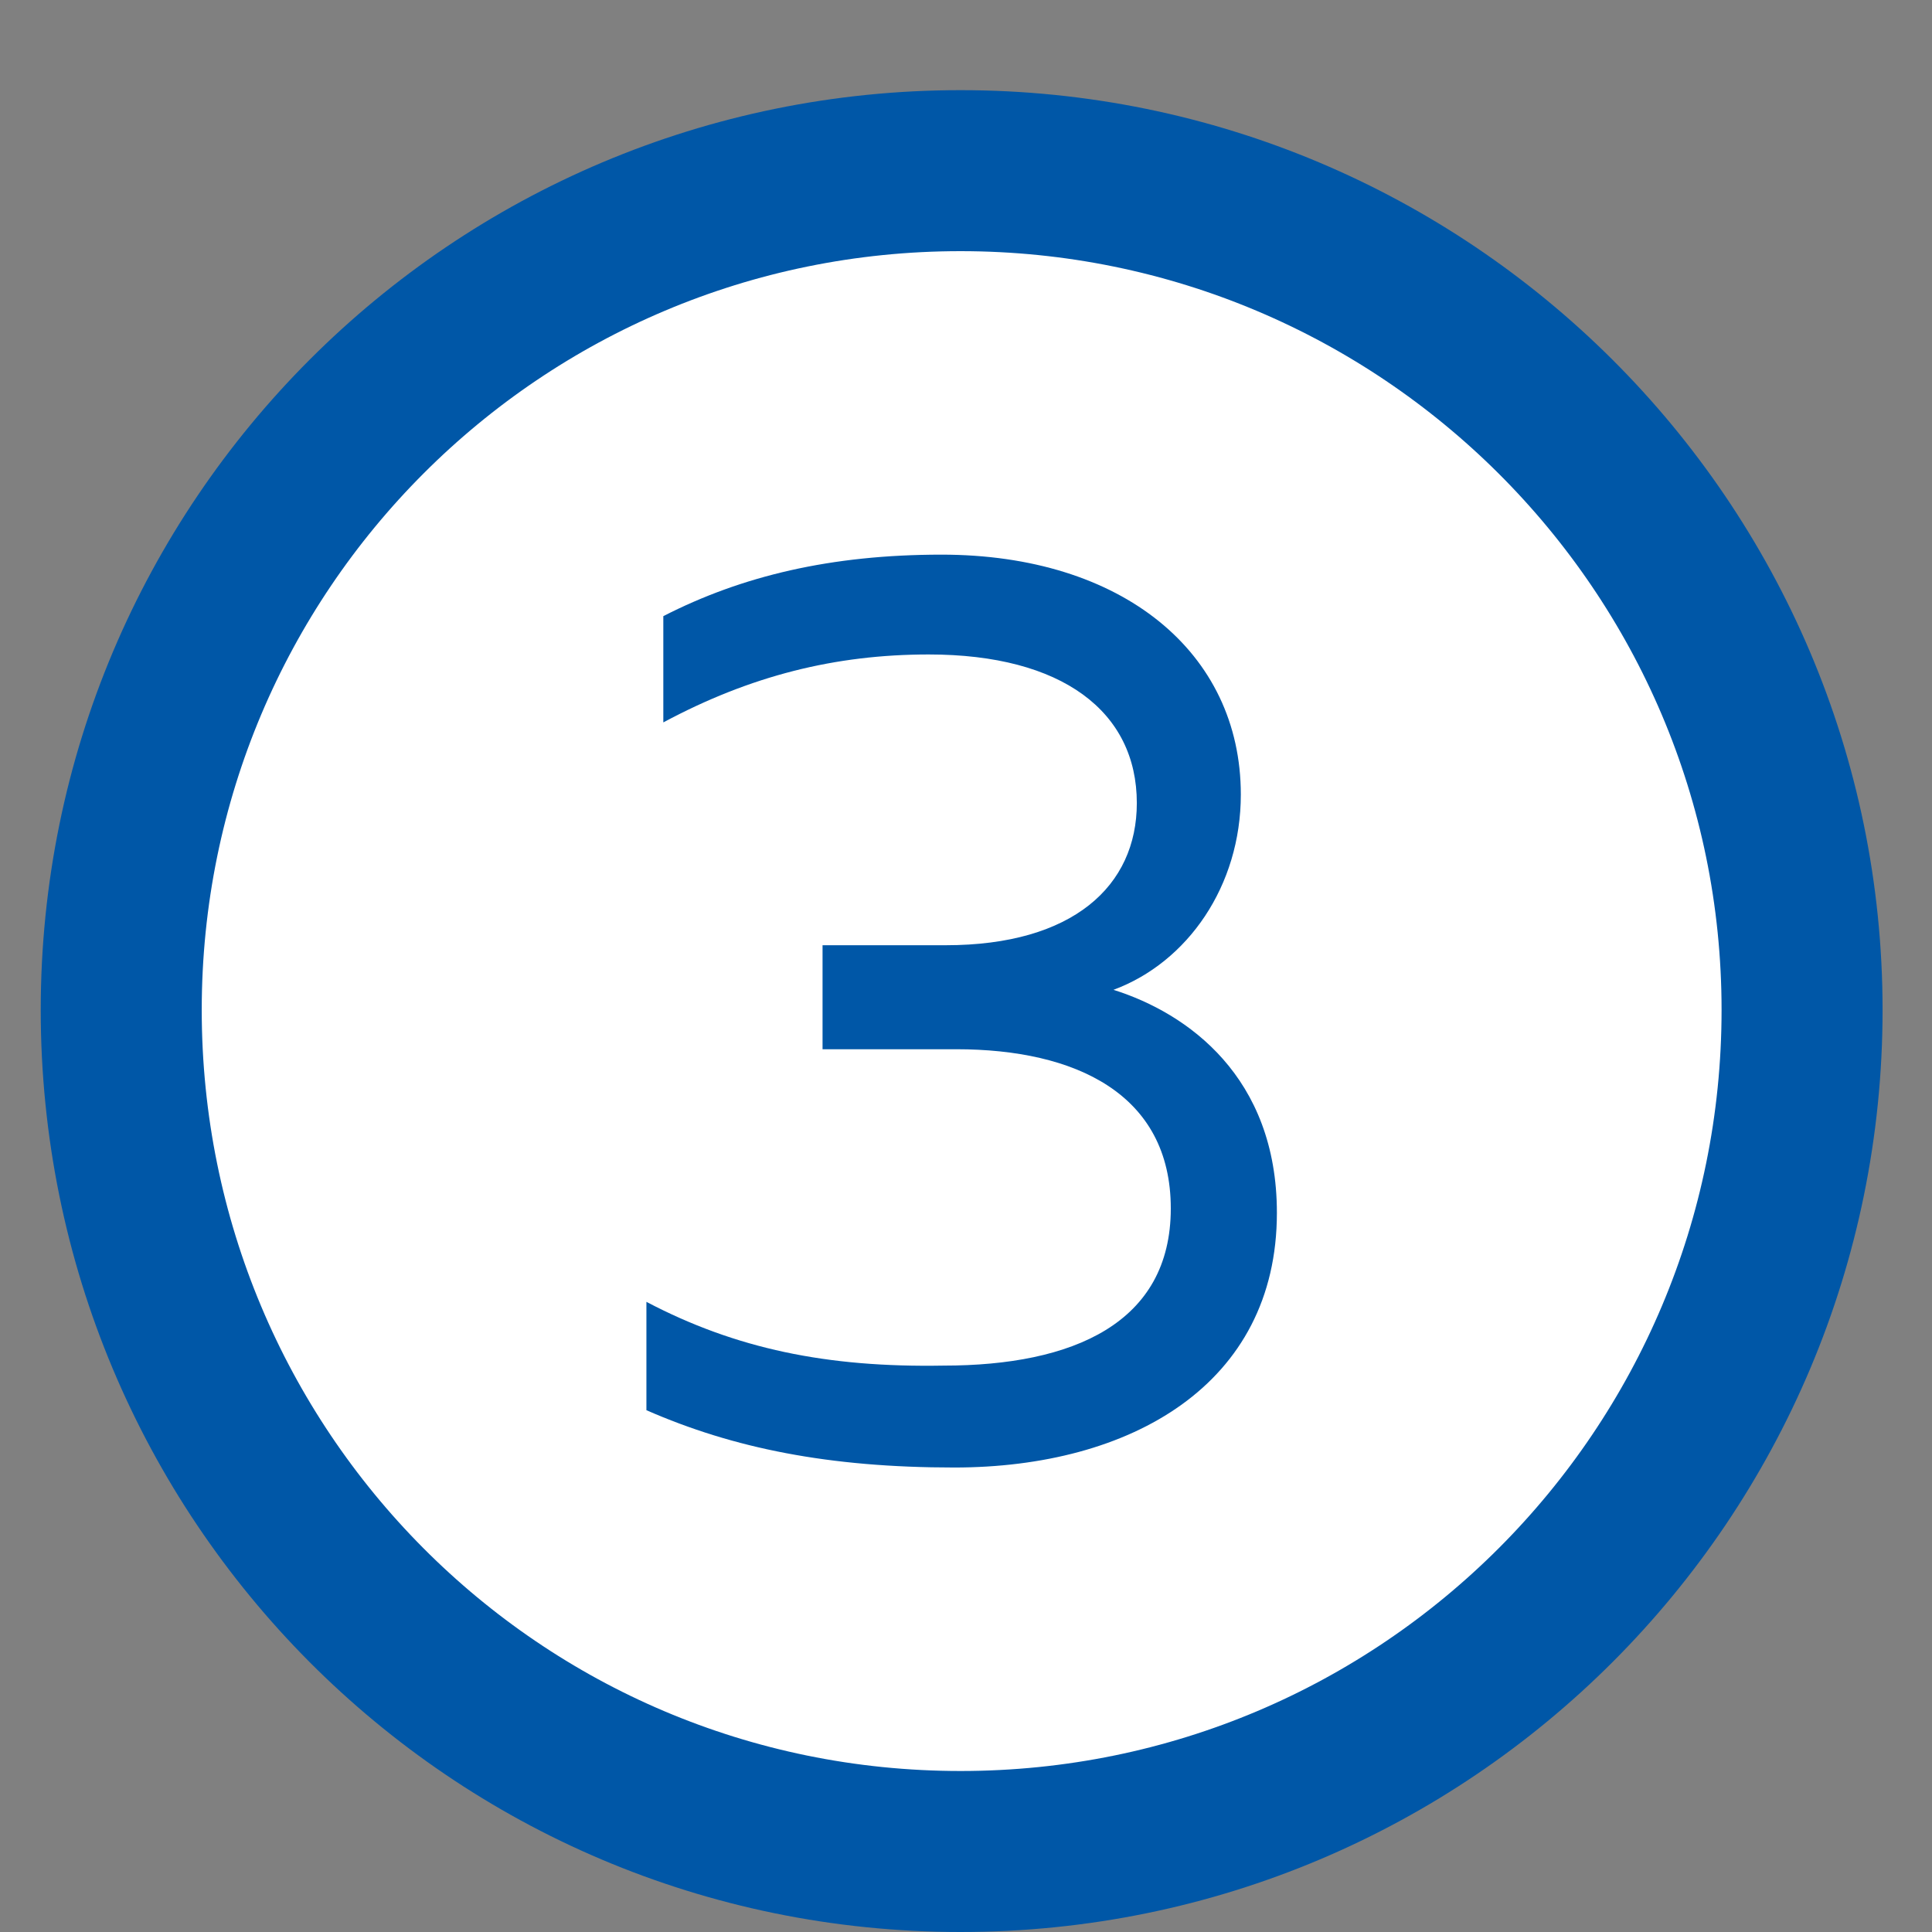
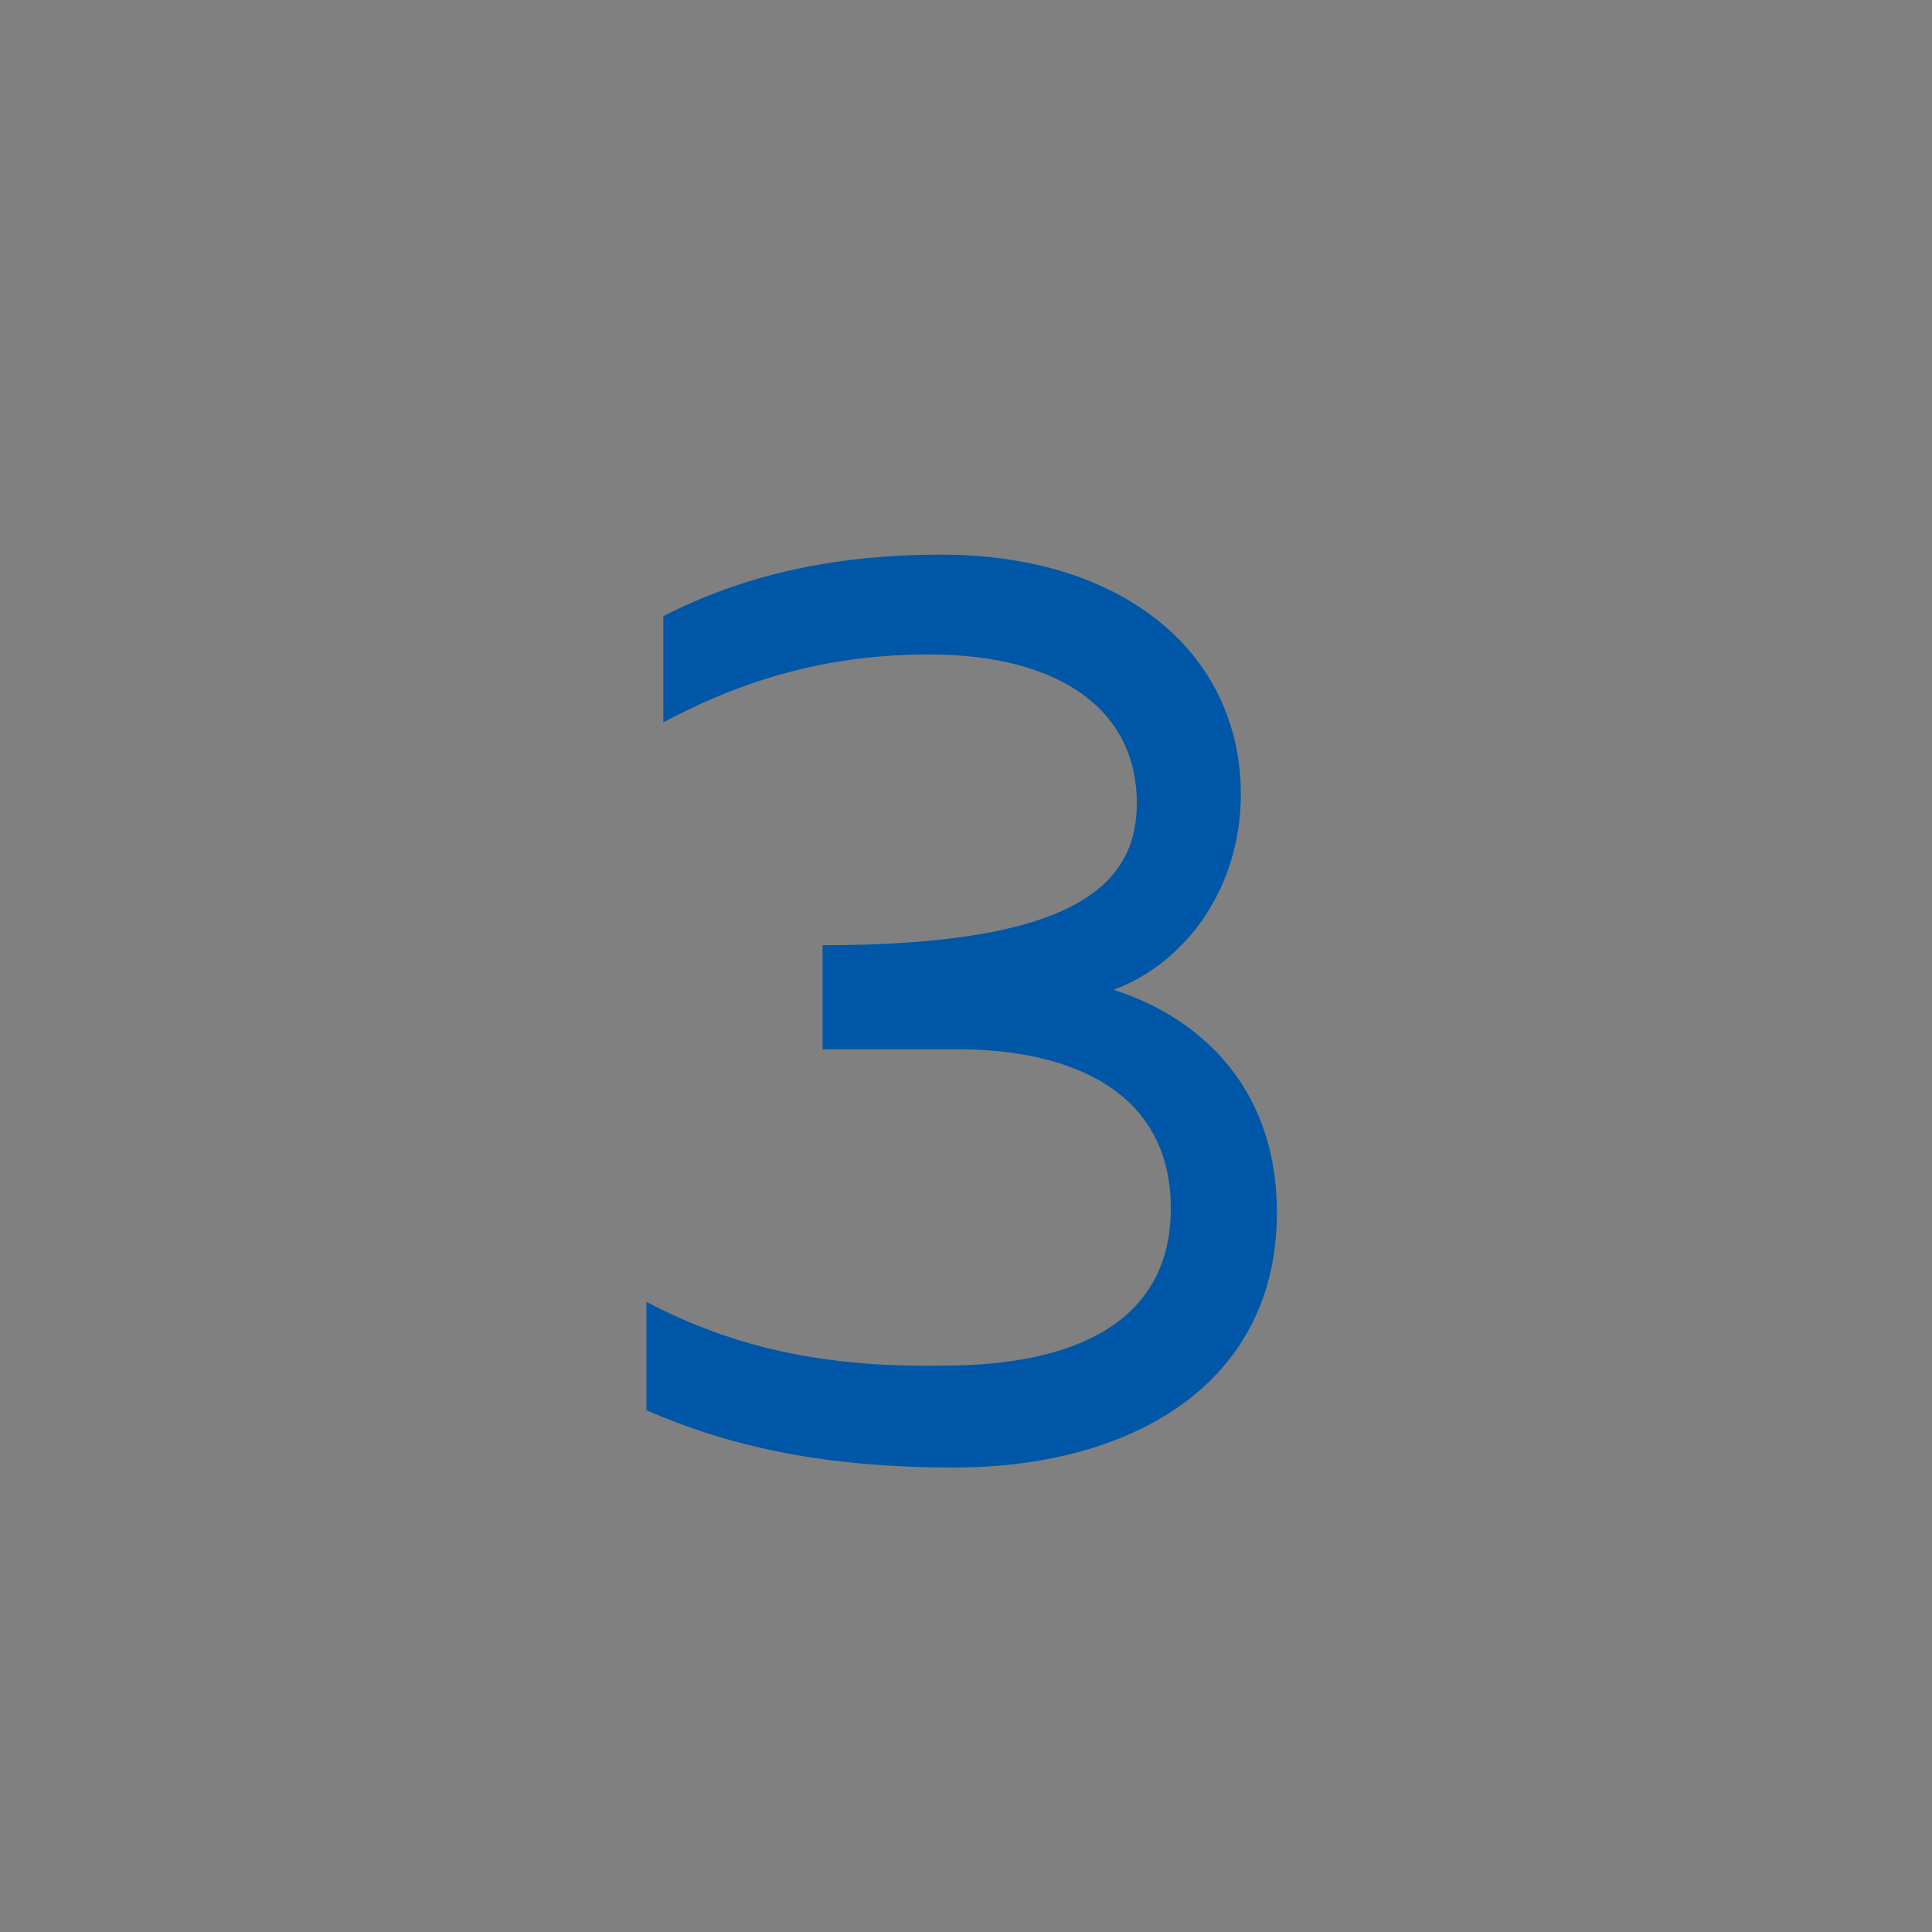
<svg xmlns="http://www.w3.org/2000/svg" width="12" height="12" viewBox="0 0 12 12" fill="none">
  <rect x="0" y="0" width="12" height="12" fill="#808080" stroke="none" />
-   <path d="M11.193 6.273C11.193 9.155 8.861 11.5 5.966 11.5C3.072 11.5 0.753 9.156 0.753 6.273C0.753 3.391 3.084 1.06 5.966 1.06C8.849 1.06 11.193 3.393 11.193 6.273Z" fill="white" stroke="#0057A7" />
-   <path d="M6.916 6.148C7.377 6.293 7.931 6.689 7.931 7.533C7.931 8.601 7.021 9.115 5.927 9.115C5.149 9.115 4.556 8.996 4.015 8.759V8.086C4.569 8.377 5.136 8.495 5.861 8.482C6.665 8.482 7.272 8.218 7.272 7.506C7.272 6.794 6.679 6.517 5.94 6.517H5.109V5.871H5.874C6.665 5.871 7.061 5.502 7.061 4.988C7.061 4.421 6.599 4.065 5.769 4.065C5.188 4.065 4.661 4.197 4.12 4.487V3.827C4.608 3.577 5.162 3.445 5.848 3.445C6.969 3.445 7.707 4.051 7.707 4.935C7.707 5.502 7.377 5.977 6.916 6.148Z" fill="#0057A7" />
+   <path d="M6.916 6.148C7.377 6.293 7.931 6.689 7.931 7.533C7.931 8.601 7.021 9.115 5.927 9.115C5.149 9.115 4.556 8.996 4.015 8.759V8.086C4.569 8.377 5.136 8.495 5.861 8.482C6.665 8.482 7.272 8.218 7.272 7.506C7.272 6.794 6.679 6.517 5.94 6.517H5.109V5.871C6.665 5.871 7.061 5.502 7.061 4.988C7.061 4.421 6.599 4.065 5.769 4.065C5.188 4.065 4.661 4.197 4.12 4.487V3.827C4.608 3.577 5.162 3.445 5.848 3.445C6.969 3.445 7.707 4.051 7.707 4.935C7.707 5.502 7.377 5.977 6.916 6.148Z" fill="#0057A7" />
</svg>